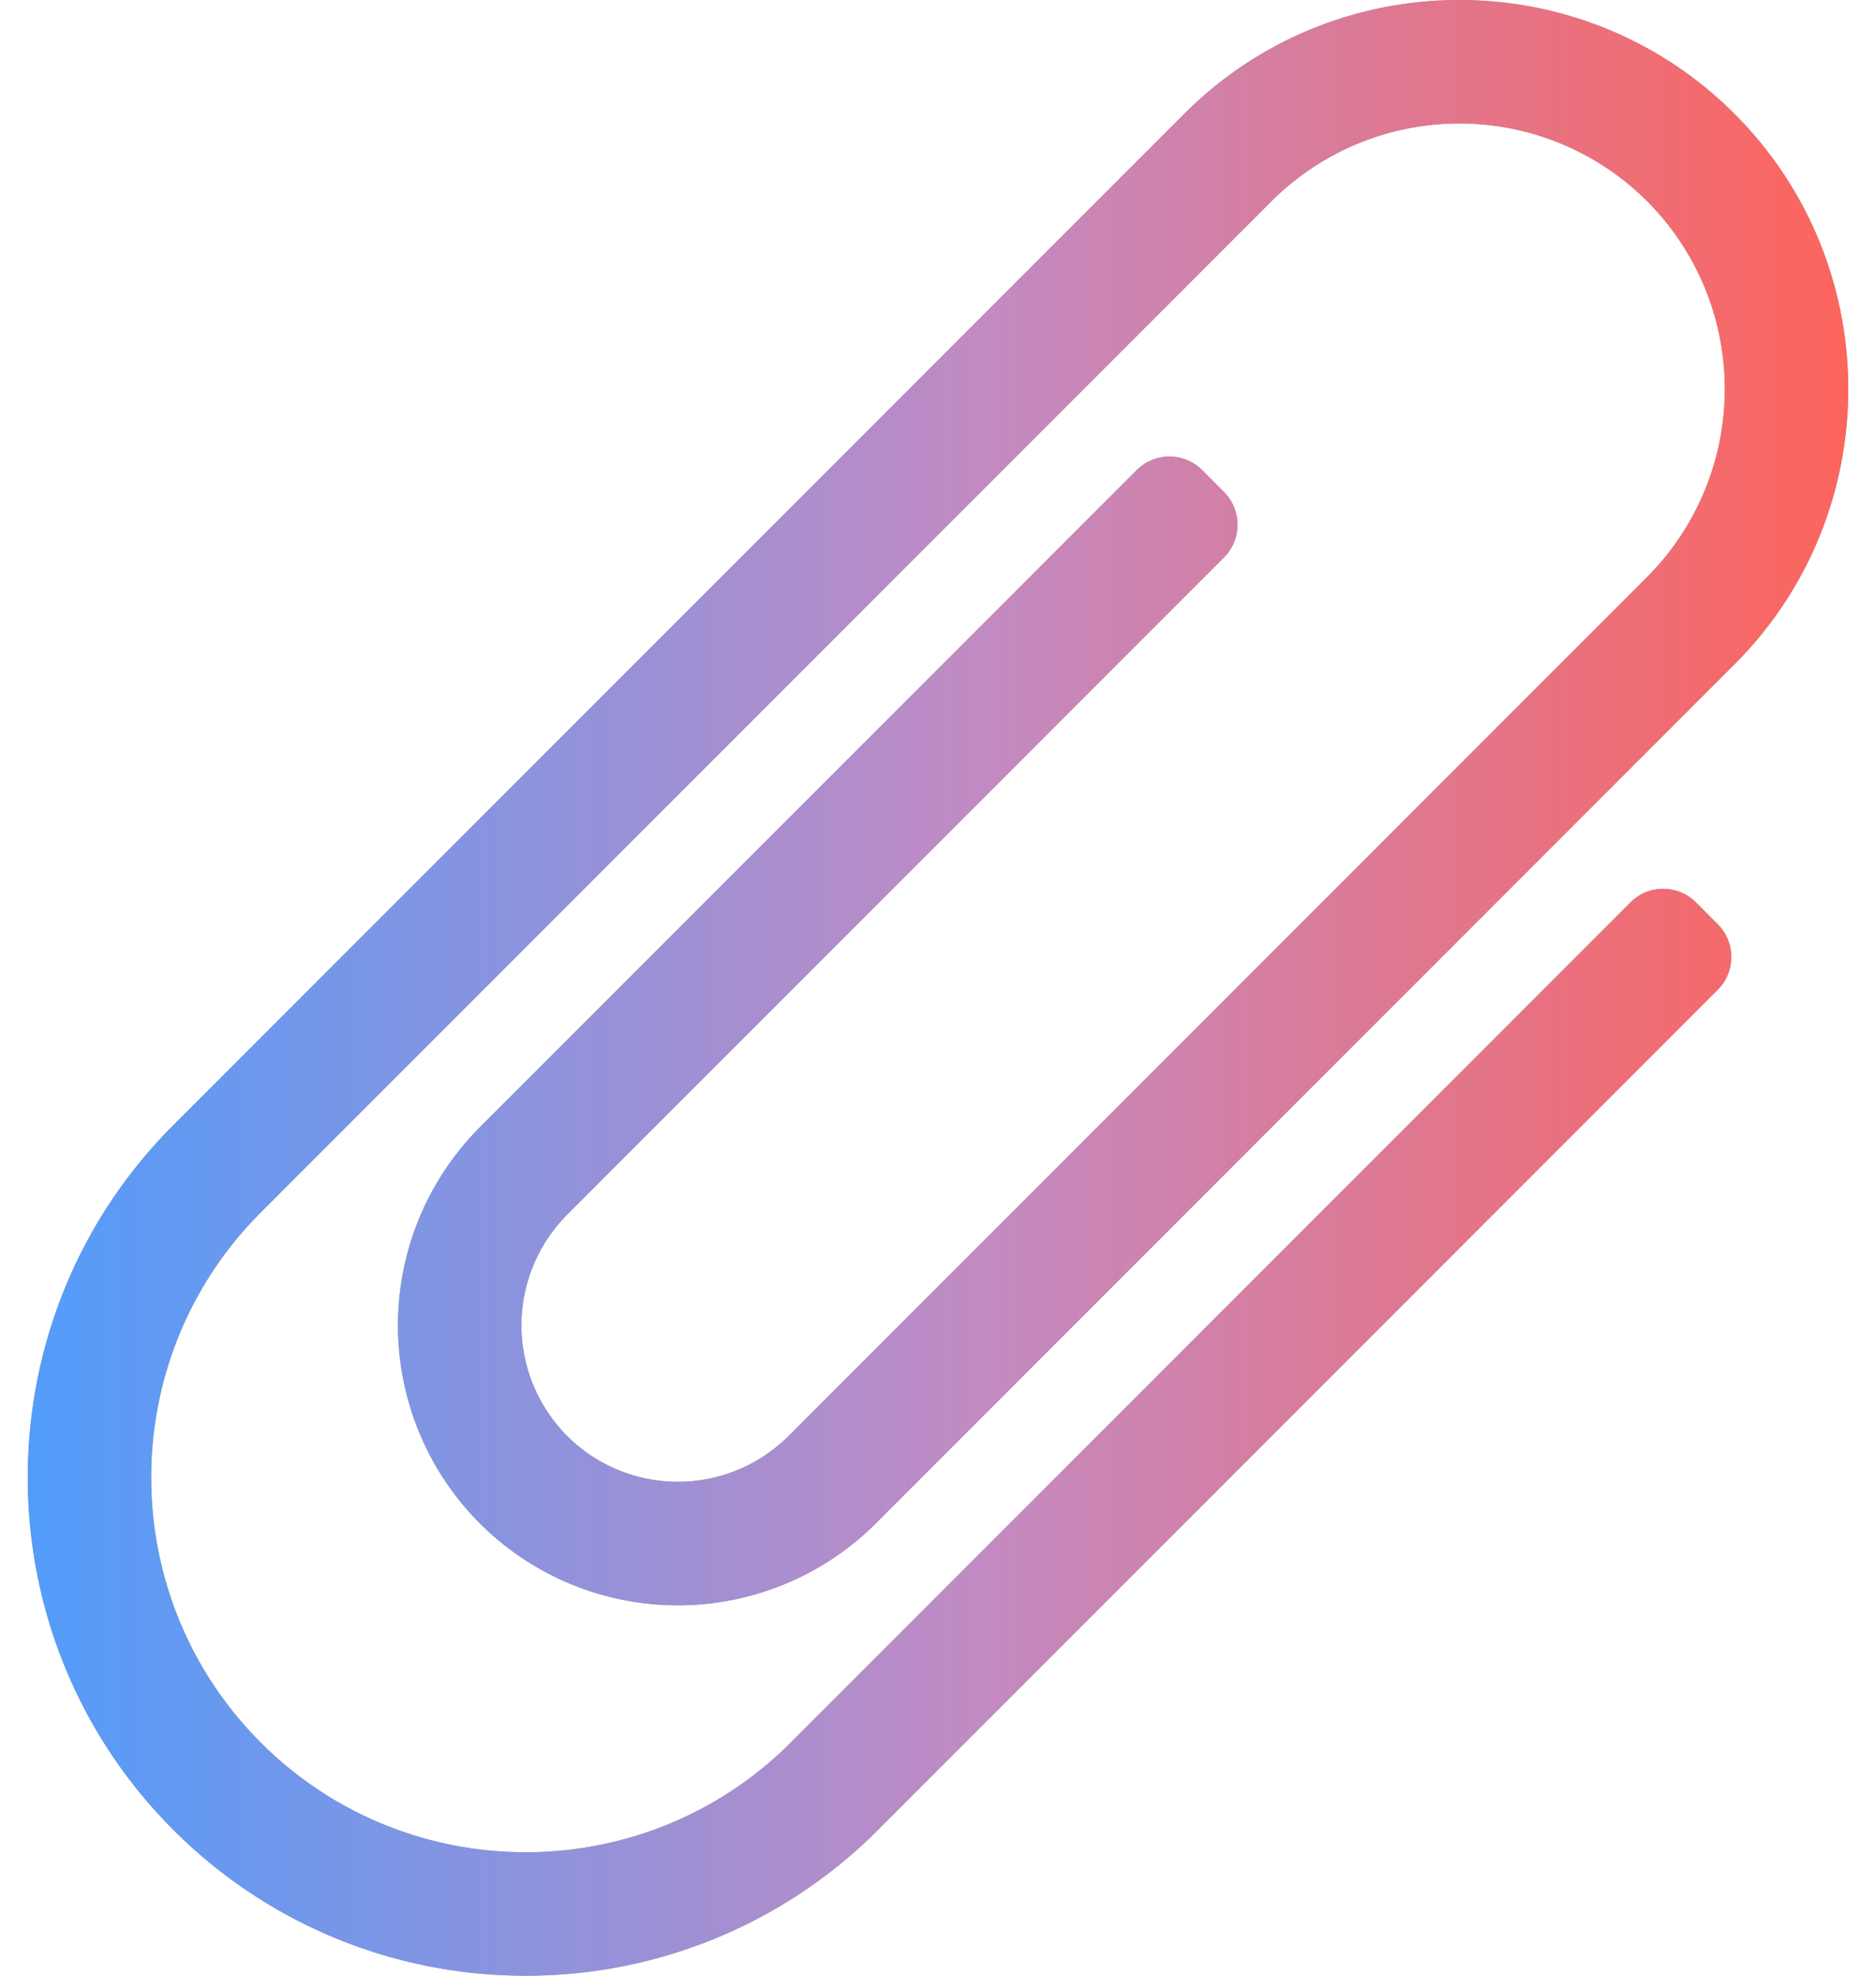
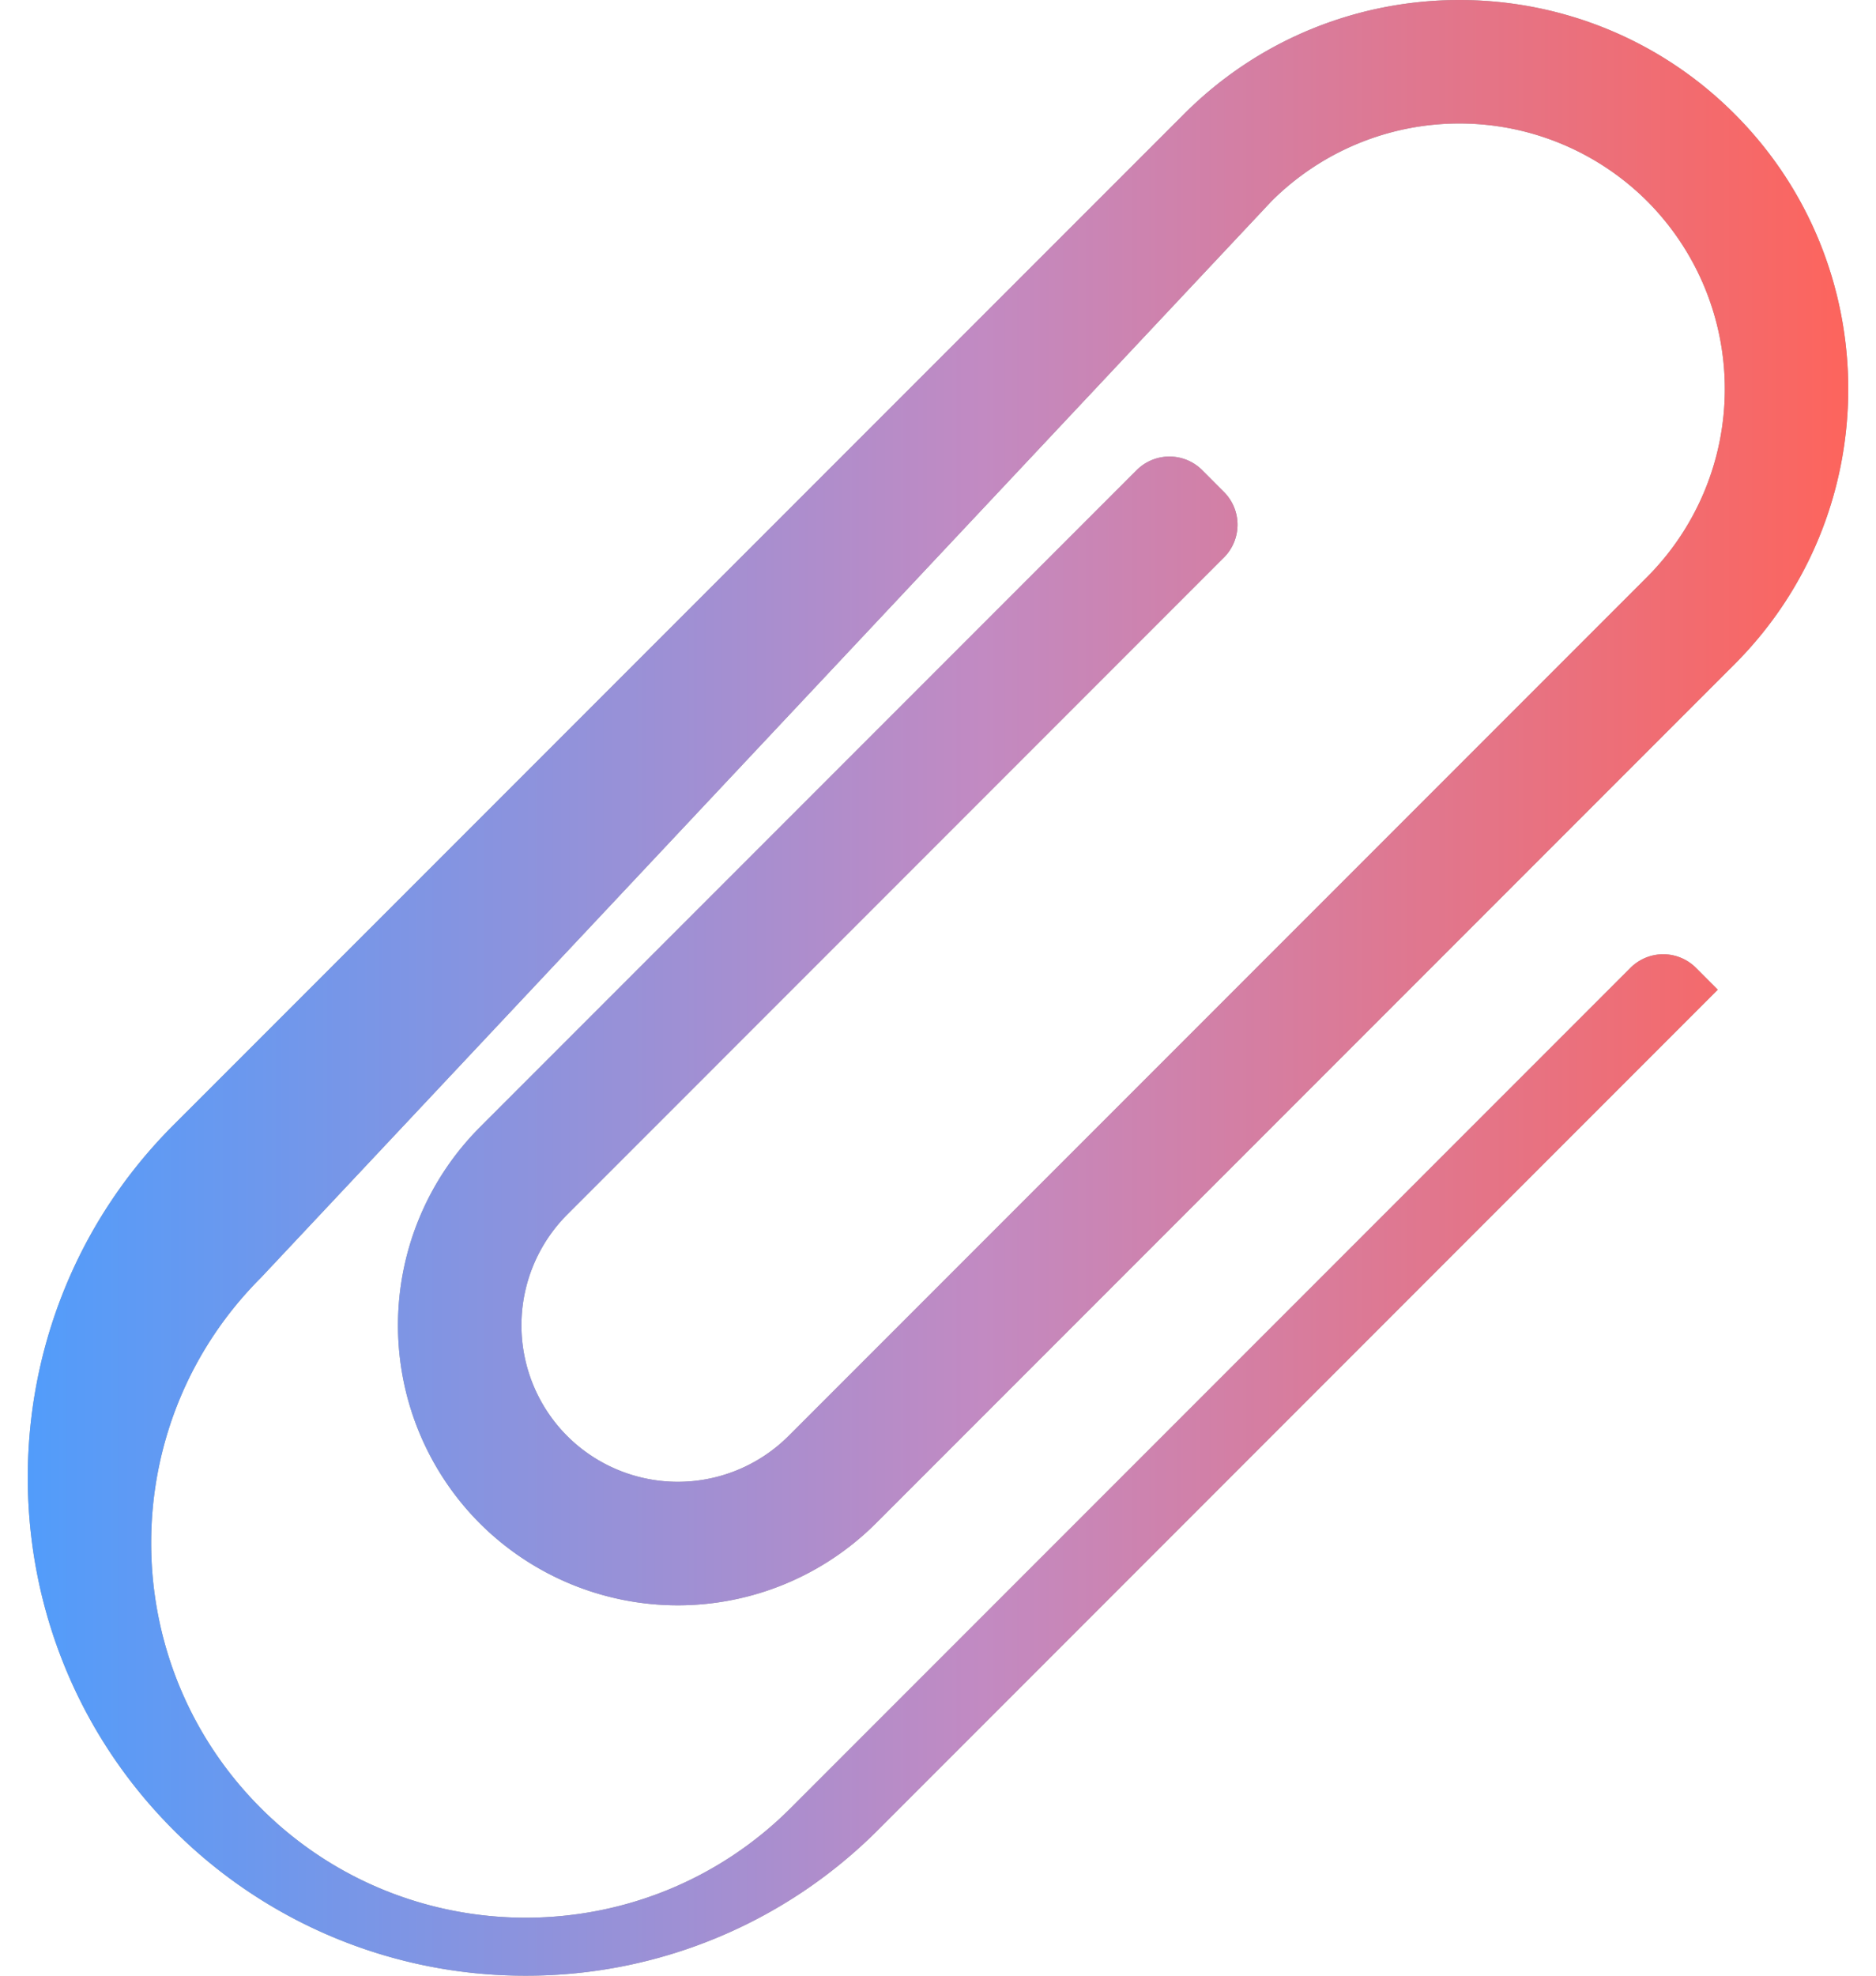
<svg xmlns="http://www.w3.org/2000/svg" xmlns:xlink="http://www.w3.org/1999/xlink" width="38" height="40">
  <defs>
    <linearGradient x1="0%" y1="50%" x2="100%" y2="50%" id="b">
      <stop stop-color="#4D9DFD" offset="0%" />
      <stop stop-color="#C28AC2" offset="52.624%" />
      <stop stop-color="#FF6359" offset="100%" />
    </linearGradient>
-     <path d="M11.649 40a10.06 10.06 0 007.135-2.95l17.011-17.012a.938.938 0 000-1.325l-.442-.443a.937.937 0 00-1.326 0l-17.01 17.011c-2.96 2.96-7.776 2.96-10.735 0-2.96-2.96-2.96-7.775 0-10.734L26.756 4.073a5.387 5.387 0 017.609 0 5.387 5.387 0 010 7.608L16.972 29.074a3.174 3.174 0 01-4.483 0 3.174 3.174 0 010-4.483l13.304-13.305a.938.938 0 000-1.325l-.442-.443a.938.938 0 00-1.326 0L10.72 22.823a5.677 5.677 0 000 8.02 5.677 5.677 0 008.02 0L36.133 13.45c3.073-3.073 3.073-8.073 0-11.145-3.073-3.073-8.073-3.073-11.145 0L4.513 22.779c-3.934 3.934-3.934 10.336 0 14.27A10.06 10.06 0 0011.65 40z" id="a" />
+     <path d="M11.649 40a10.06 10.06 0 007.135-2.95l17.011-17.012l-.442-.443a.937.937 0 00-1.326 0l-17.01 17.011c-2.96 2.96-7.776 2.96-10.735 0-2.96-2.96-2.96-7.775 0-10.734L26.756 4.073a5.387 5.387 0 017.609 0 5.387 5.387 0 010 7.608L16.972 29.074a3.174 3.174 0 01-4.483 0 3.174 3.174 0 010-4.483l13.304-13.305a.938.938 0 000-1.325l-.442-.443a.938.938 0 00-1.326 0L10.72 22.823a5.677 5.677 0 000 8.02 5.677 5.677 0 008.02 0L36.133 13.45c3.073-3.073 3.073-8.073 0-11.145-3.073-3.073-8.073-3.073-11.145 0L4.513 22.779c-3.934 3.934-3.934 10.336 0 14.27A10.06 10.06 0 0011.65 40z" id="a" />
  </defs>
  <g transform="translate(-1)" fill="none">
    <use fill="#999" xlink:href="#a" />
    <use fill="url(#b)" xlink:href="#a" />
  </g>
</svg>